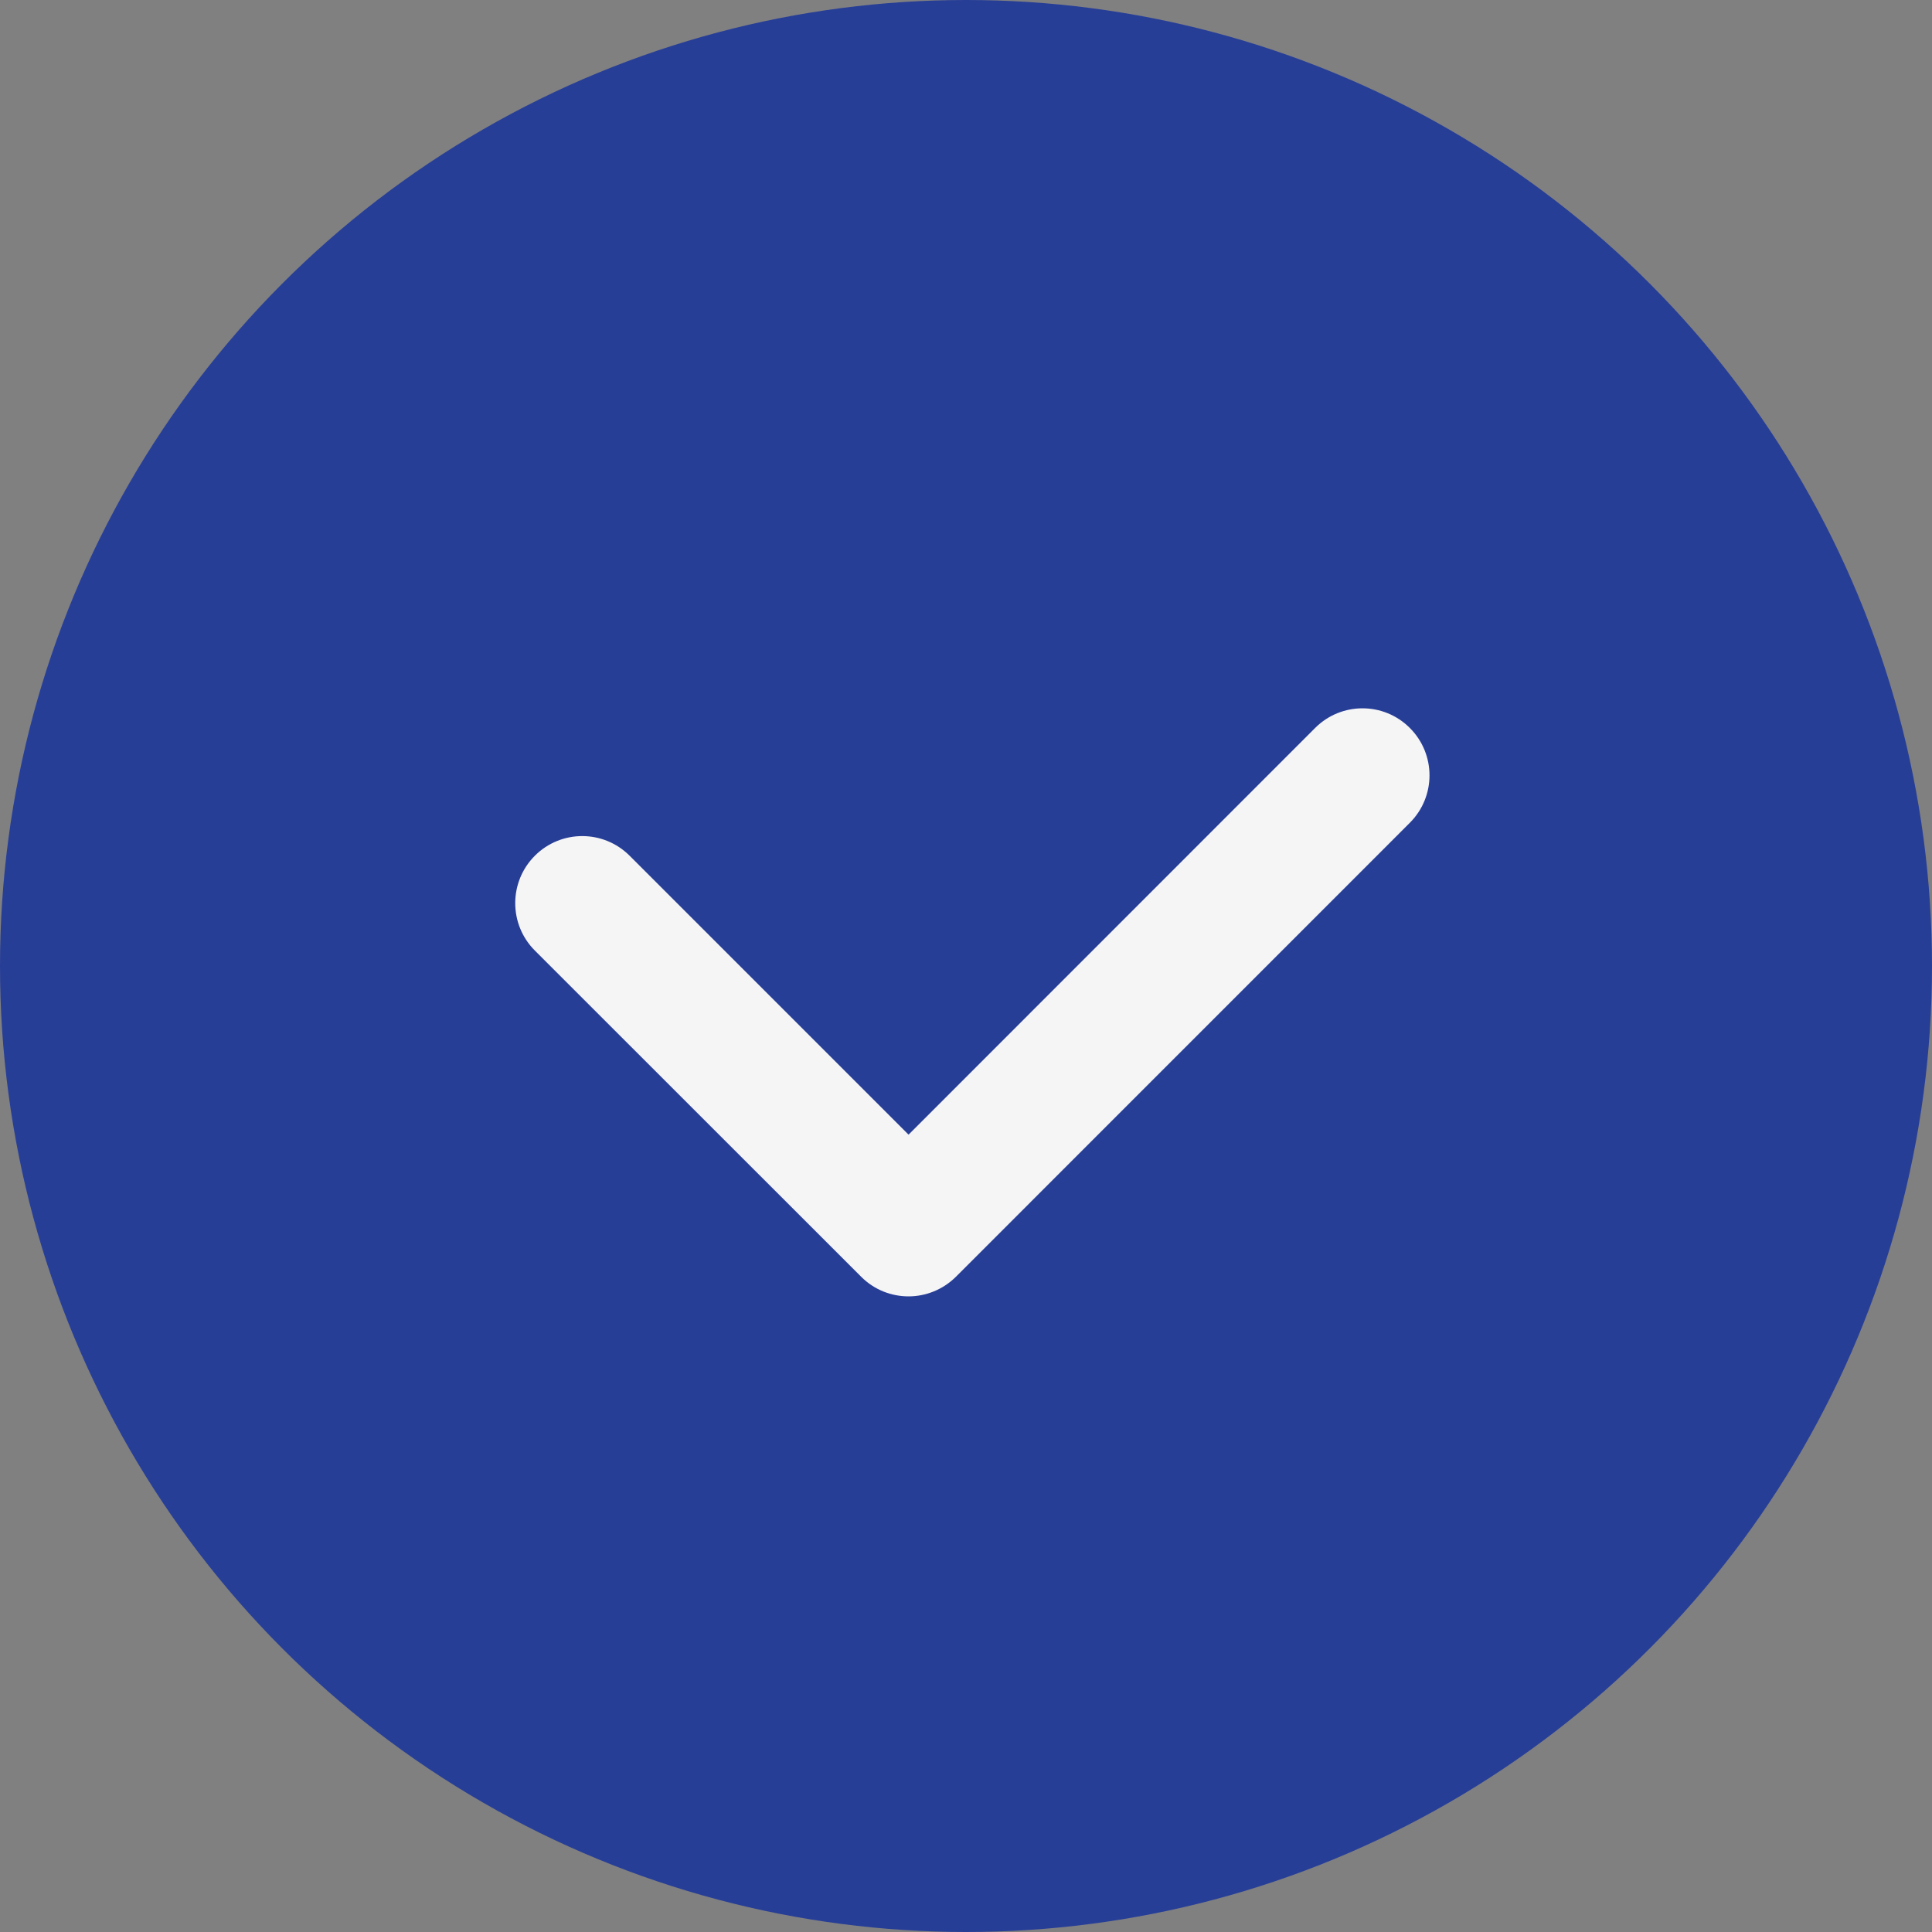
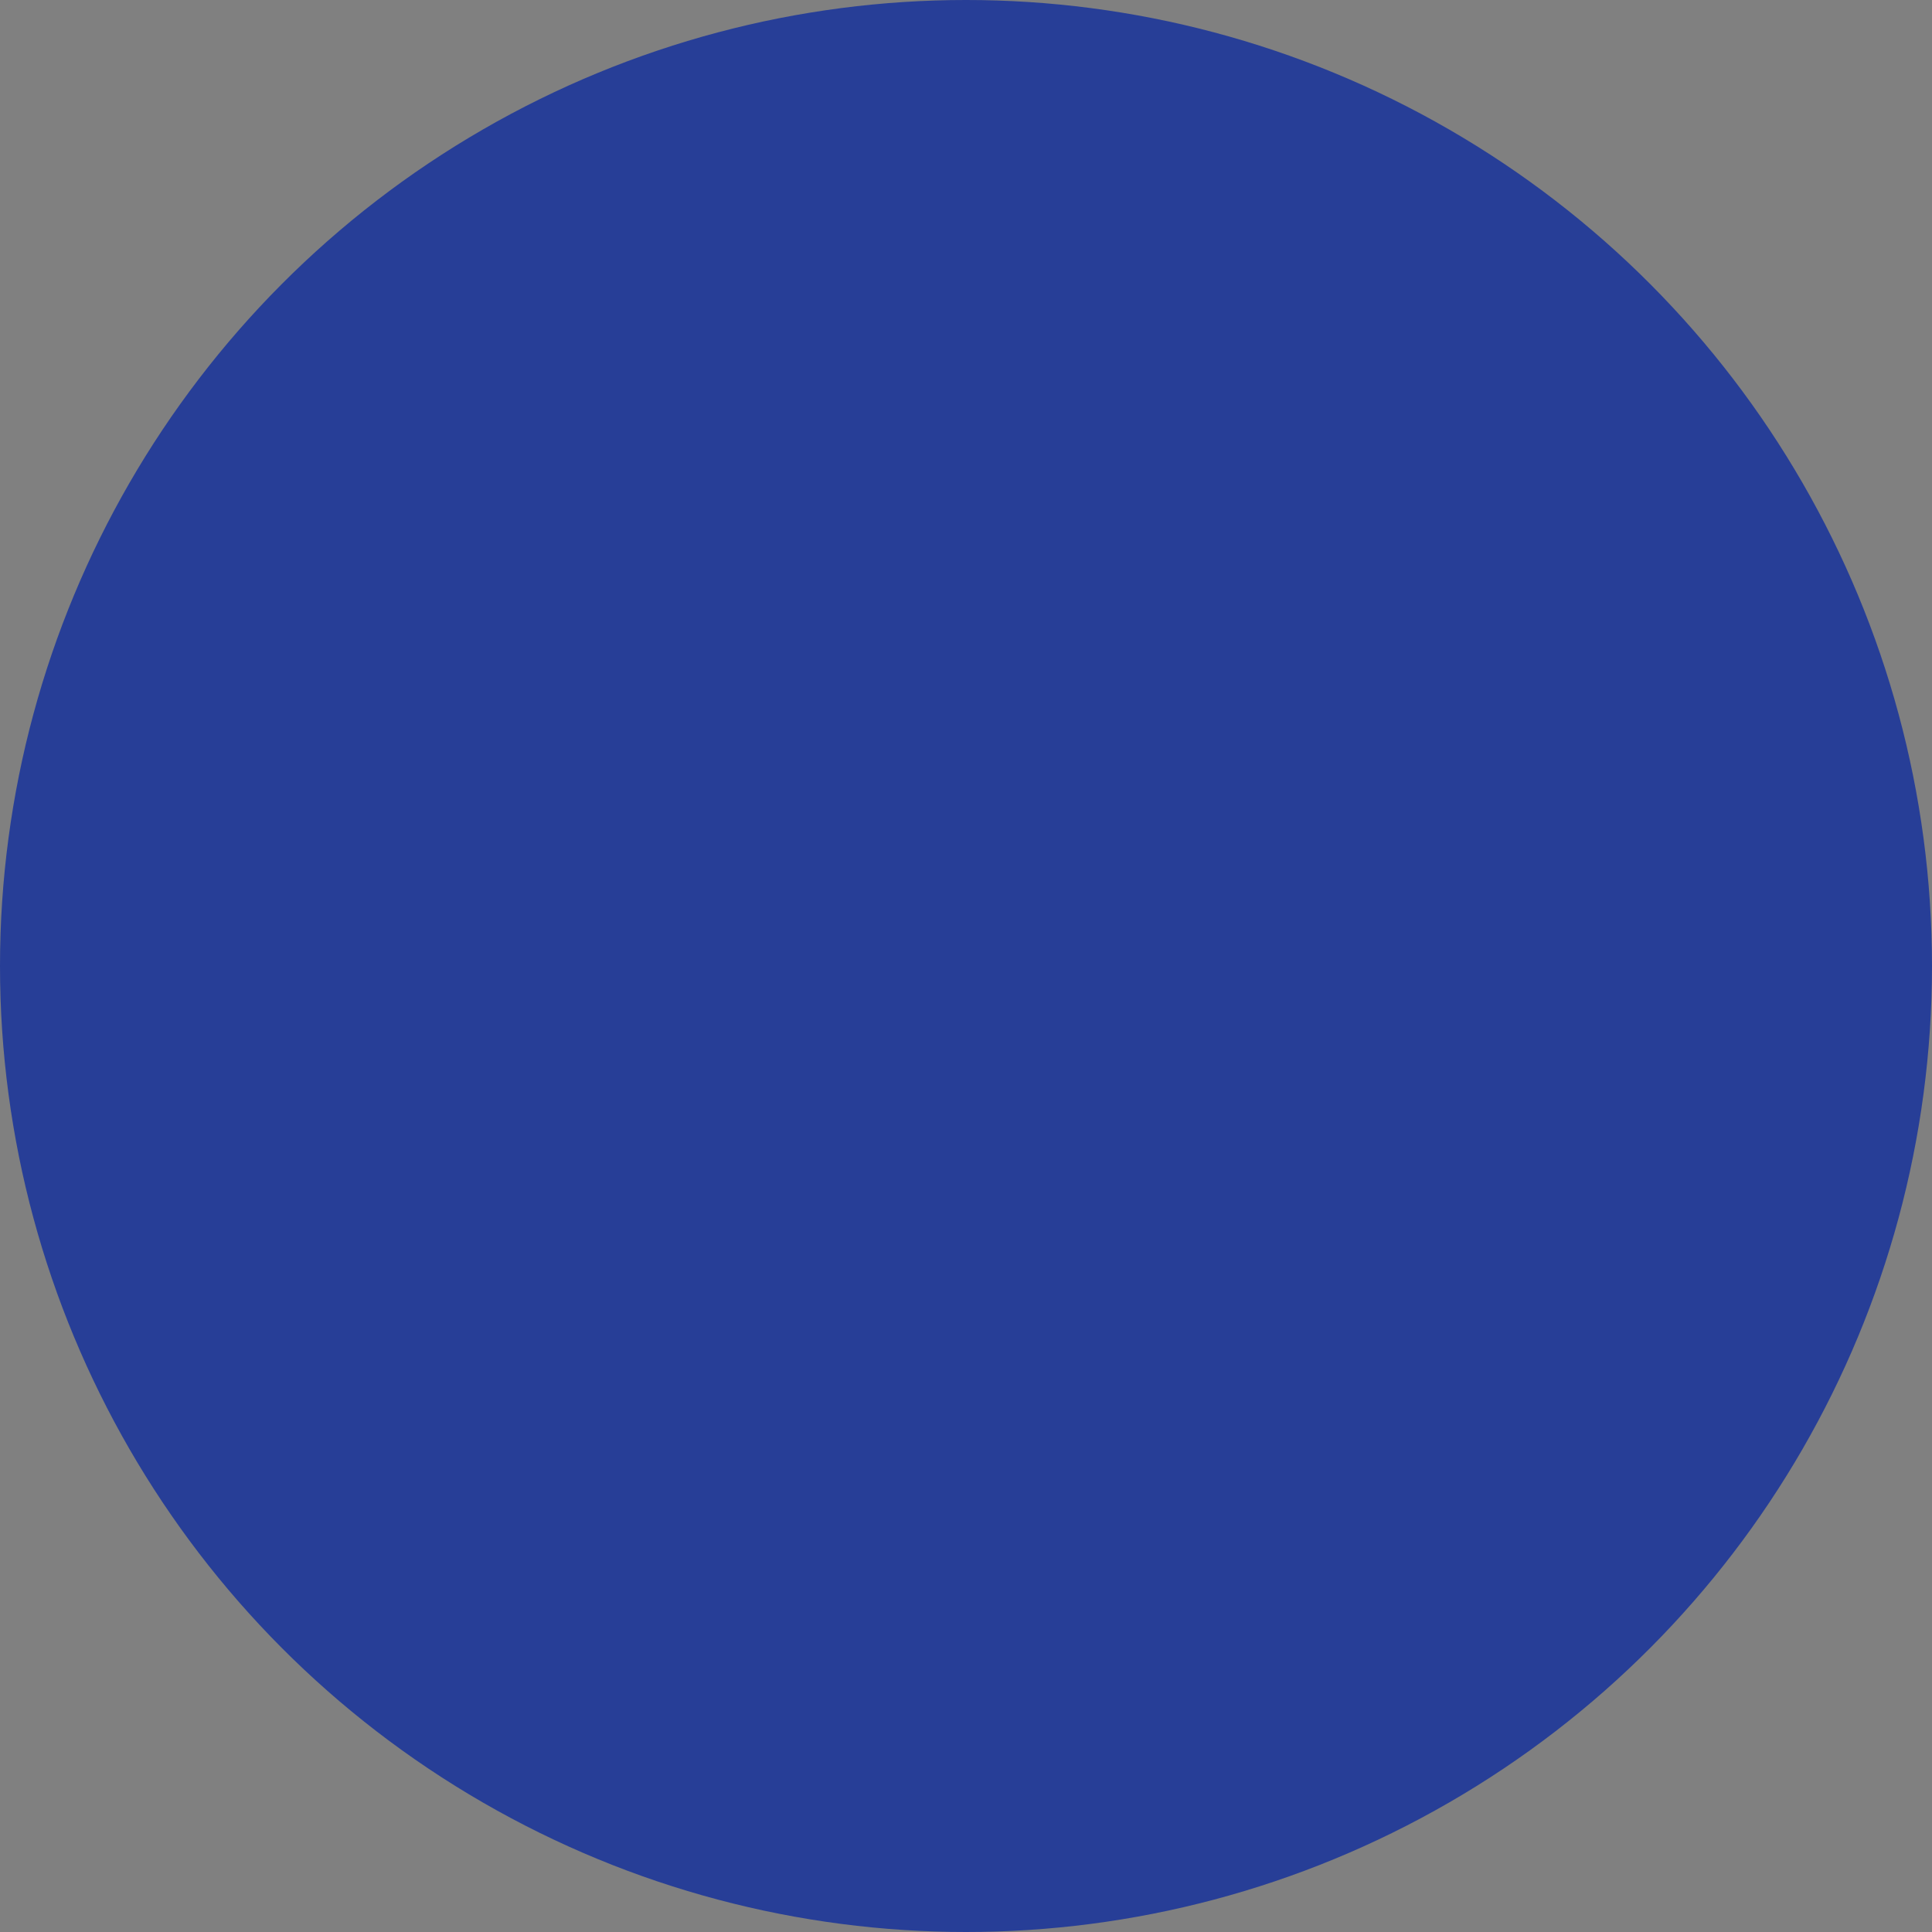
<svg xmlns="http://www.w3.org/2000/svg" width="30" height="30" viewBox="0 0 30 30" fill="none">
  <rect x="0" y="0" width="30" height="30" fill="#808080" stroke="none" />
  <circle cx="15" cy="15" r="15" fill="#273E97" />
  <g clip-path="url(#clip0_25_96)">
-     <path d="M14.108 20.13C13.842 20.13 13.575 20.029 13.372 19.825L8.305 14.76C7.899 14.353 7.899 13.695 8.305 13.288C8.712 12.881 9.37 12.881 9.777 13.288L14.108 17.619L20.421 11.304C20.828 10.897 21.486 10.897 21.892 11.304C22.299 11.711 22.299 12.369 21.892 12.776L14.844 19.825C14.641 20.027 14.373 20.13 14.108 20.13Z" fill="#F5F5F5" />
-   </g>
+     </g>
  <defs>
    <clipPath id="clip0_25_96">
-       <rect width="14.197" height="9.13" fill="white" transform="translate(8 11)" />
-     </clipPath>
+       </clipPath>
  </defs>
</svg>